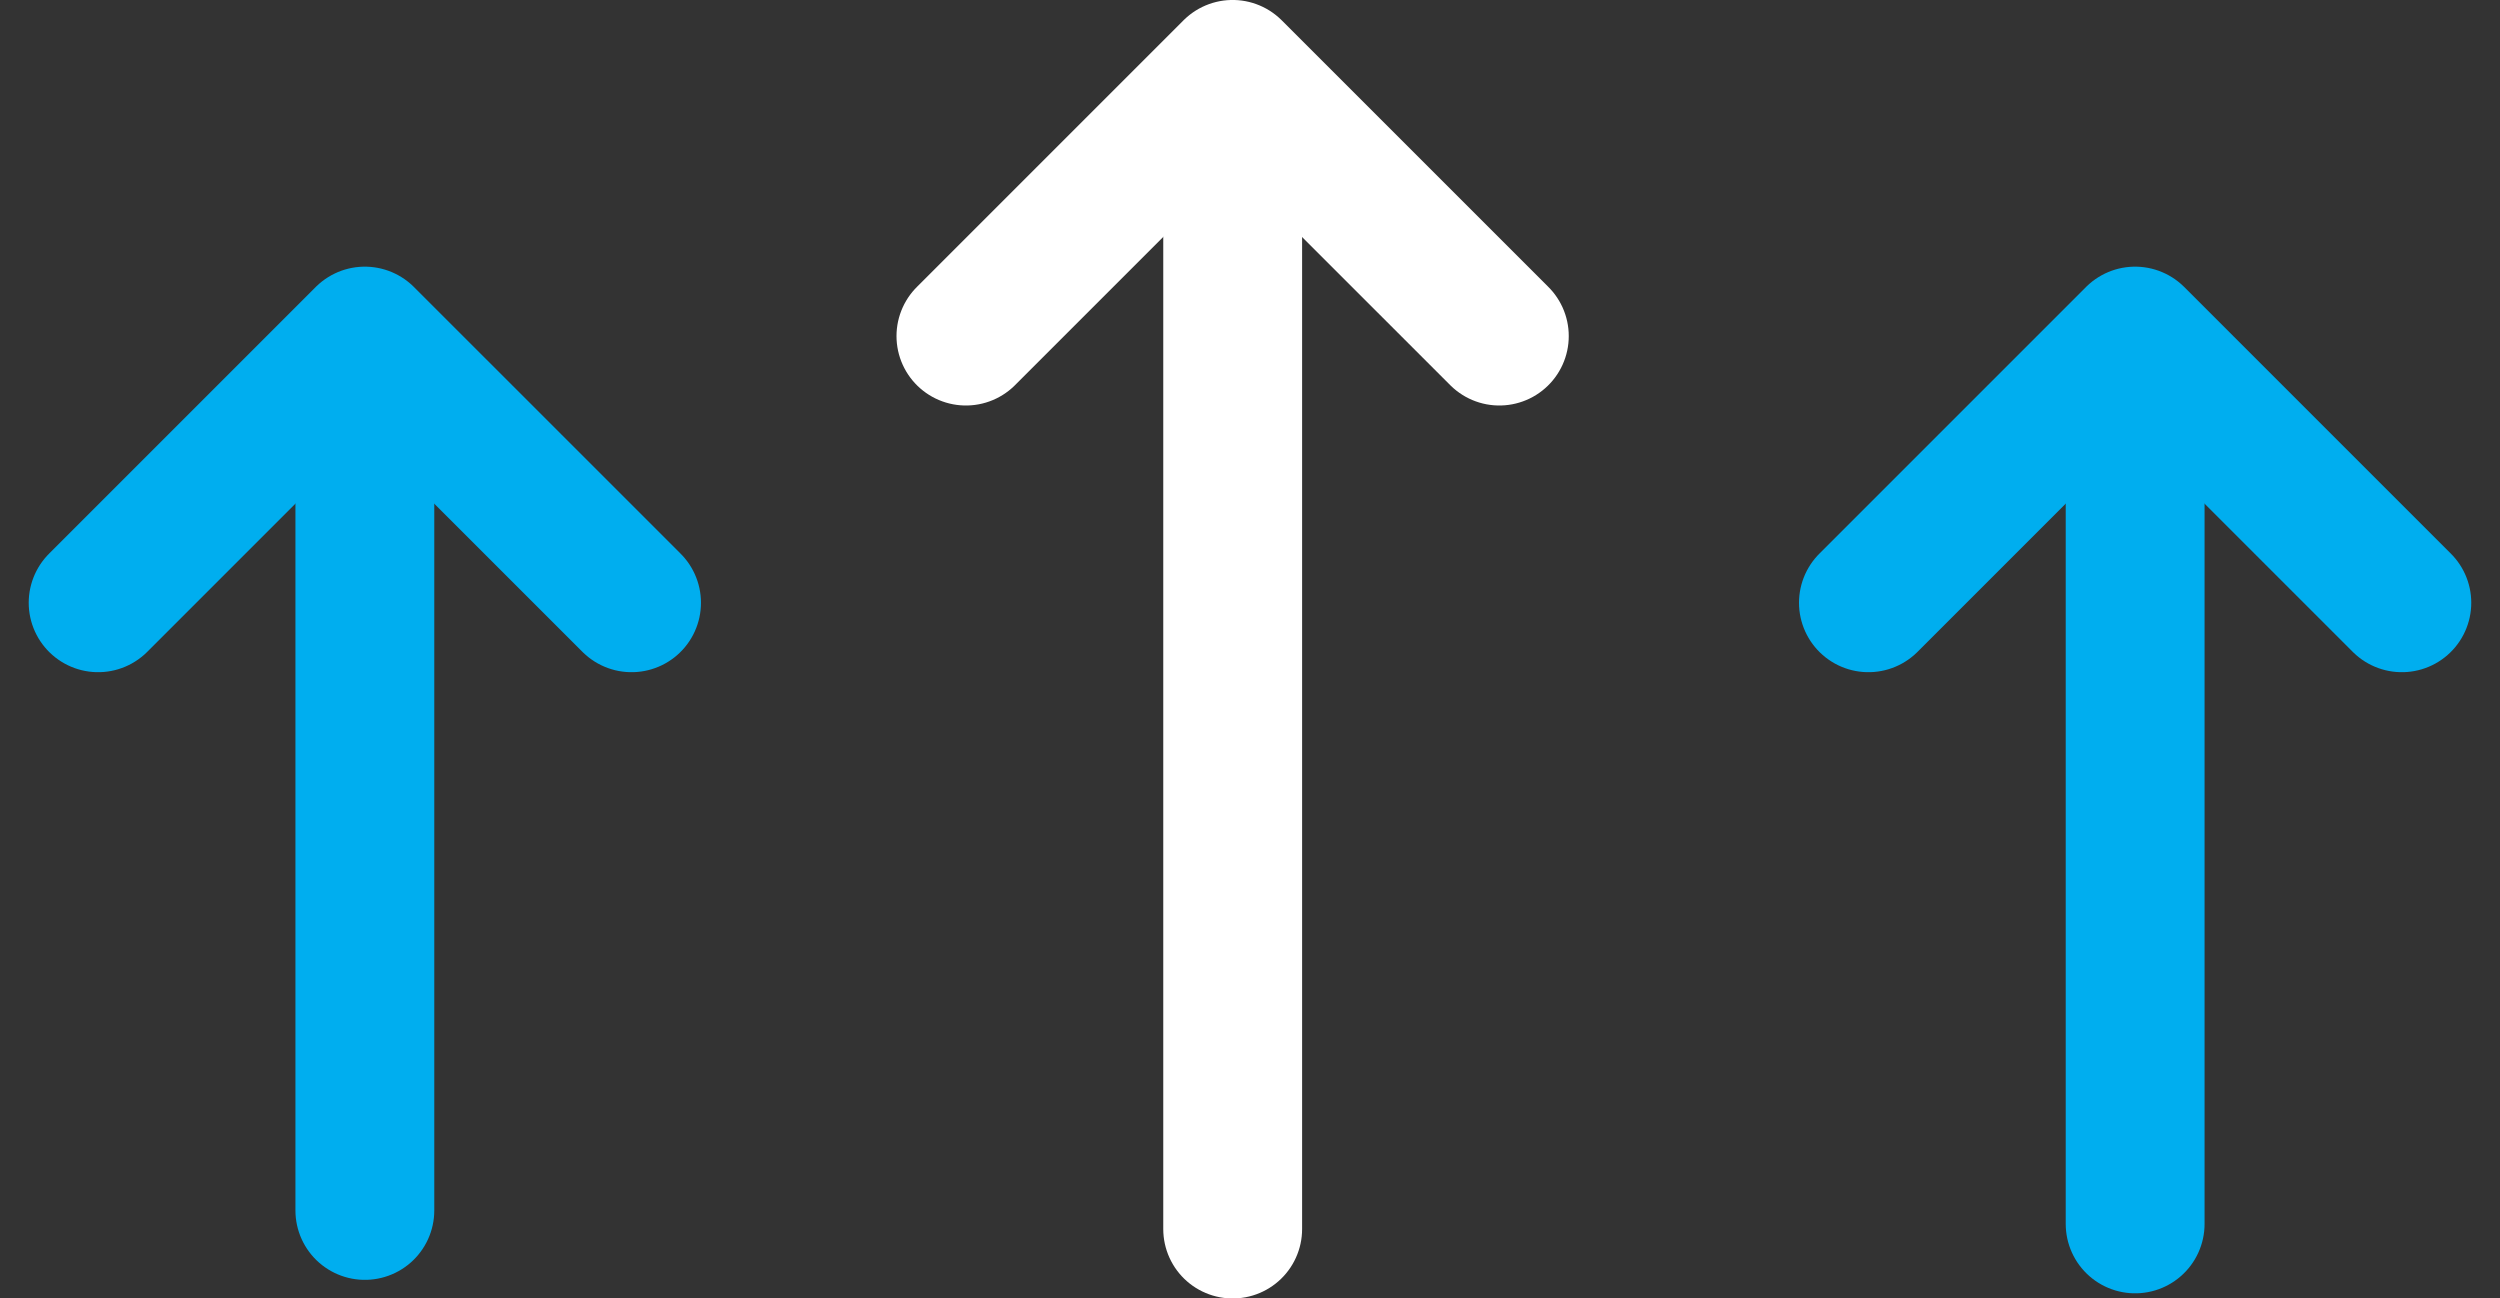
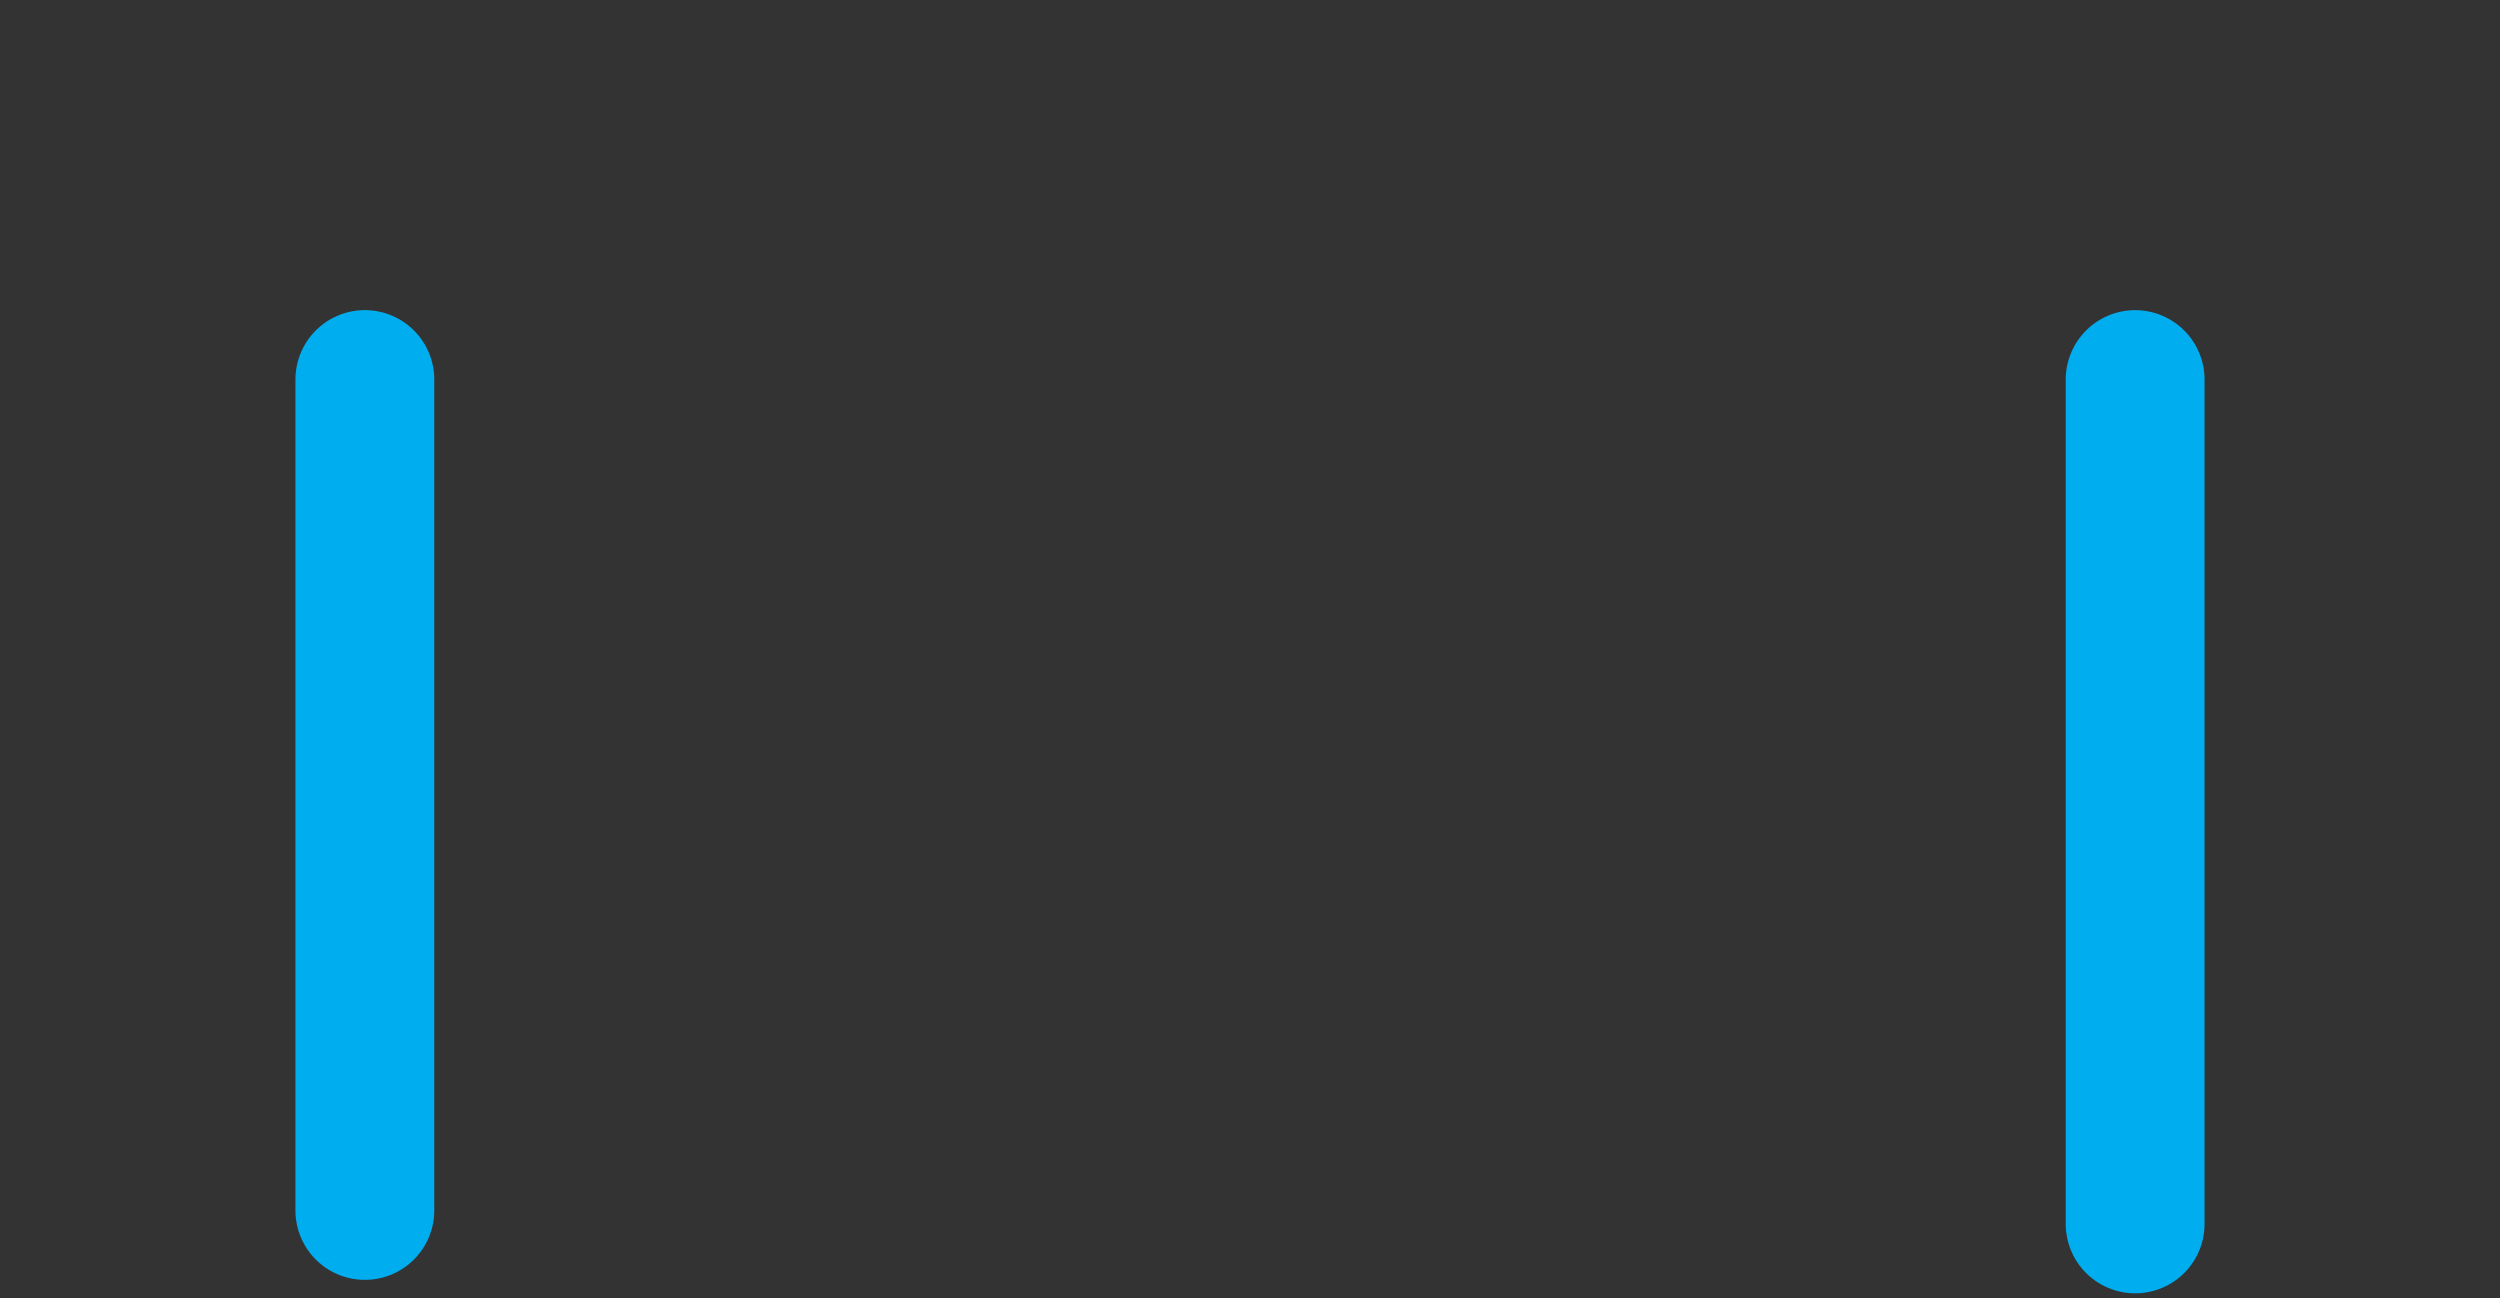
<svg xmlns="http://www.w3.org/2000/svg" width="72.022" height="37.406" viewBox="0 0 72.022 37.406">
  <rect x="0" y="0" width="72.022" height="37.406" fill="#333333" stroke="none" />
  <g transform="translate(-513.172 -2474.169)">
    <g transform="translate(516 2483.852)">
      <path d="M9880.225,3876.223v-23.937" transform="translate(-9872.542 -3851.035)" fill="none" stroke="#00aeef" stroke-linecap="round" stroke-width="4" />
-       <path d="M9888.69,3858.852l-7.684-7.683-7.683,7.683" transform="translate(-9873.324 -3851.17)" fill="none" stroke="#00aeef" stroke-linecap="round" stroke-linejoin="round" stroke-width="4" />
    </g>
    <g transform="translate(567 2483.852)">
      <path d="M9880.225,3876.611v-24.324" transform="translate(-9872.542 -3851.035)" fill="none" stroke="#00aeef" stroke-linecap="round" stroke-width="4" />
-       <path d="M9888.69,3858.852l-7.684-7.683-7.683,7.683" transform="translate(-9873.324 -3851.17)" fill="none" stroke="#00aeef" stroke-linecap="round" stroke-linejoin="round" stroke-width="4" />
    </g>
    <g transform="translate(541 2476.169)">
-       <path d="M9880.225,3884.442v-32.155" transform="translate(-9872.541 -3851.035)" fill="none" stroke="#fff" stroke-linecap="round" stroke-width="4" />
-       <path d="M9888.69,3858.852l-7.684-7.683-7.683,7.683" transform="translate(-9873.324 -3851.17)" fill="none" stroke="#fff" stroke-linecap="round" stroke-linejoin="round" stroke-width="4" />
-     </g>
+       </g>
  </g>
</svg>